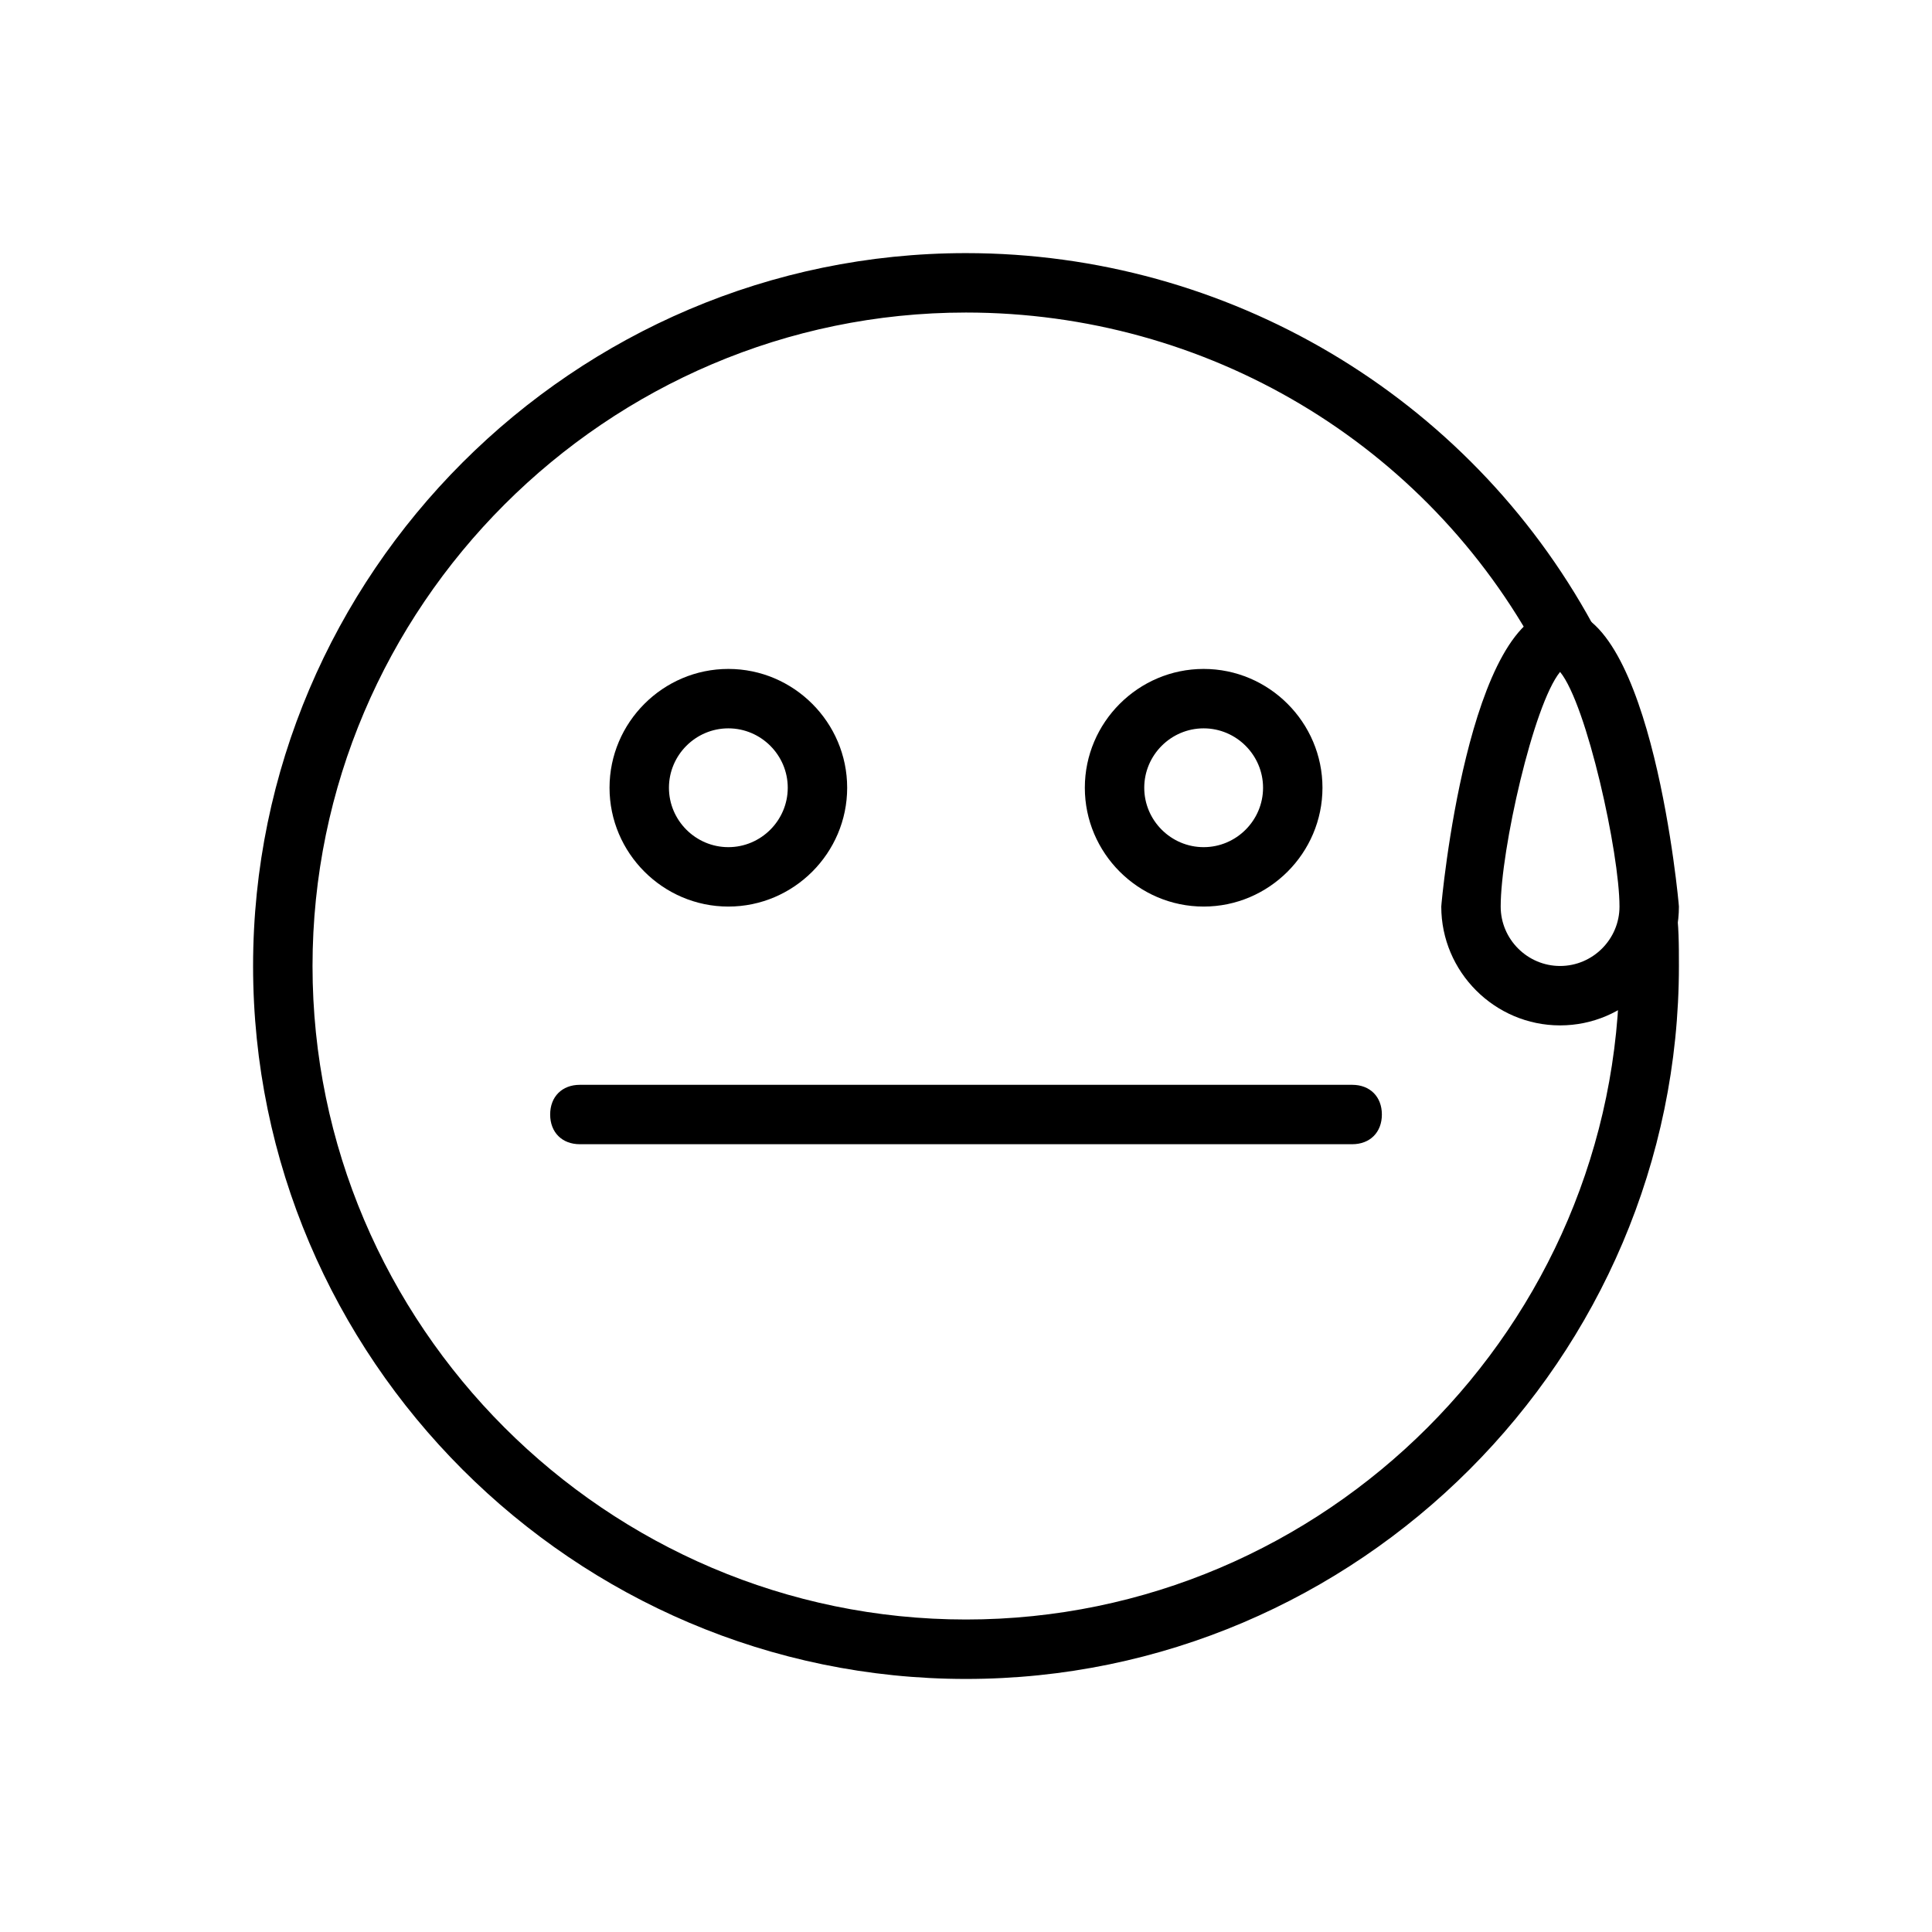
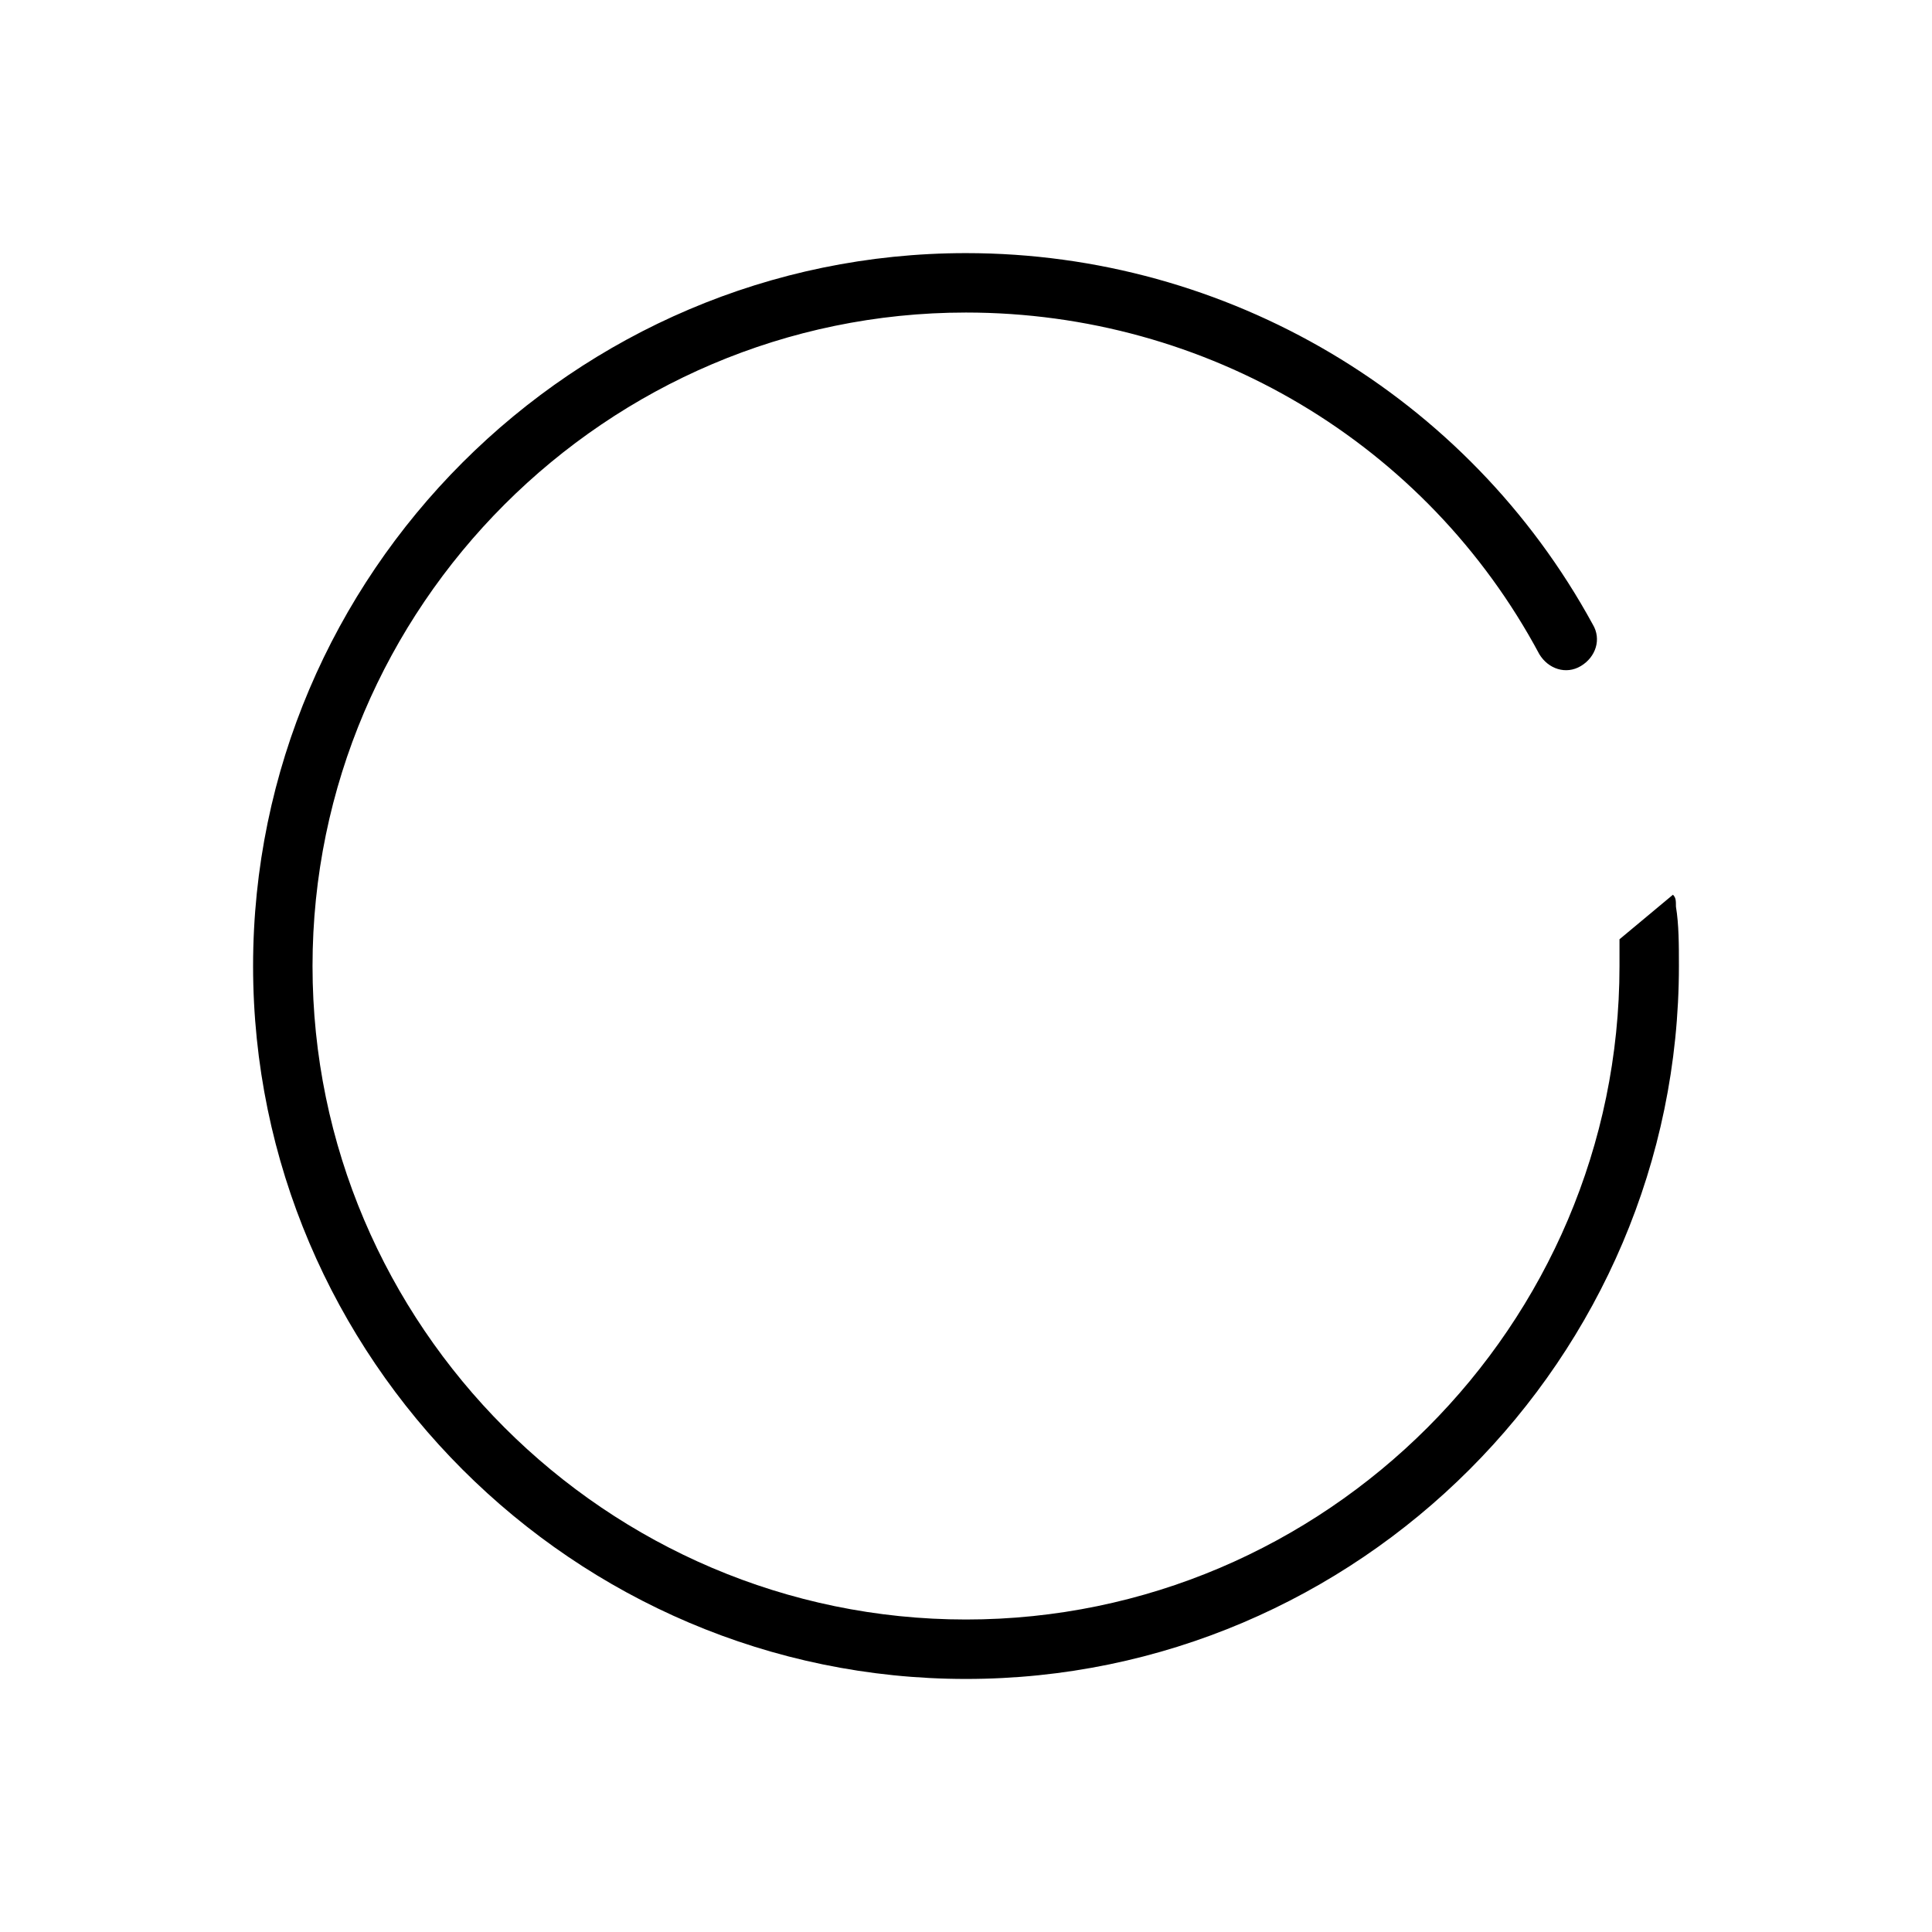
<svg xmlns="http://www.w3.org/2000/svg" fill="#000000" width="800px" height="800px" version="1.1" viewBox="144 144 512 512">
  <g>
-     <path d="m557.44 415.74c-17.32 0-31.488-14.168-31.488-31.488 0-0.789 7.086-78.719 31.488-78.719s31.488 77.934 31.488 78.719c0 17.32-14.168 31.488-31.488 31.488zm0-93.676c-7.086 8.66-15.742 47.23-15.742 62.188 0 8.66 7.086 15.742 15.742 15.742 8.66 0 15.742-7.086 15.742-15.742 0.004-14.168-8.656-53.527-15.742-62.188z" />
-     <path d="m337.02 384.25c-17.32 0-31.488-14.168-31.488-31.488s14.168-31.488 31.488-31.488c17.32 0 31.488 14.168 31.488 31.488s-14.172 31.488-31.488 31.488zm0-47.23c-8.66 0-15.742 7.086-15.742 15.742 0 8.66 7.086 15.742 15.742 15.742 8.66 0 15.742-7.086 15.742-15.742 0-8.66-7.086-15.742-15.742-15.742z" />
-     <path d="m462.98 384.25c-17.32 0-31.488-14.168-31.488-31.488s14.168-31.488 31.488-31.488c17.32 0 31.488 14.168 31.488 31.488-0.004 17.32-14.172 31.488-31.488 31.488zm0-47.23c-8.66 0-15.742 7.086-15.742 15.742 0 8.66 7.086 15.742 15.742 15.742 8.66 0 15.742-7.086 15.742-15.742 0-8.66-7.086-15.742-15.742-15.742z" />
    <path d="m587.35 381.11-14.168 11.809v7.086c0 95.25-77.934 173.18-173.18 173.18s-173.18-77.934-173.18-173.18 77.934-173.18 173.18-173.18c63.762 0 122.02 34.637 151.93 90.527 2.363 3.938 7.086 5.512 11.02 3.148 3.938-2.363 5.512-7.086 3.148-11.02-33.062-60.617-96.824-98.402-166.1-98.402-103.91 0-188.93 85.016-188.93 188.93 0 103.91 85.02 188.93 188.93 188.93s188.93-85.02 188.93-188.93c0-5.512 0-11.02-0.789-15.742 0-1.578 0-2.363-0.789-3.152z" />
-     <path d="m502.34 447.23h-204.67c-4.723 0-7.871-3.148-7.871-7.871s3.148-7.871 7.871-7.871h204.67c4.723 0 7.871 3.148 7.871 7.871s-3.148 7.871-7.871 7.871z" />
  </g>
</svg>